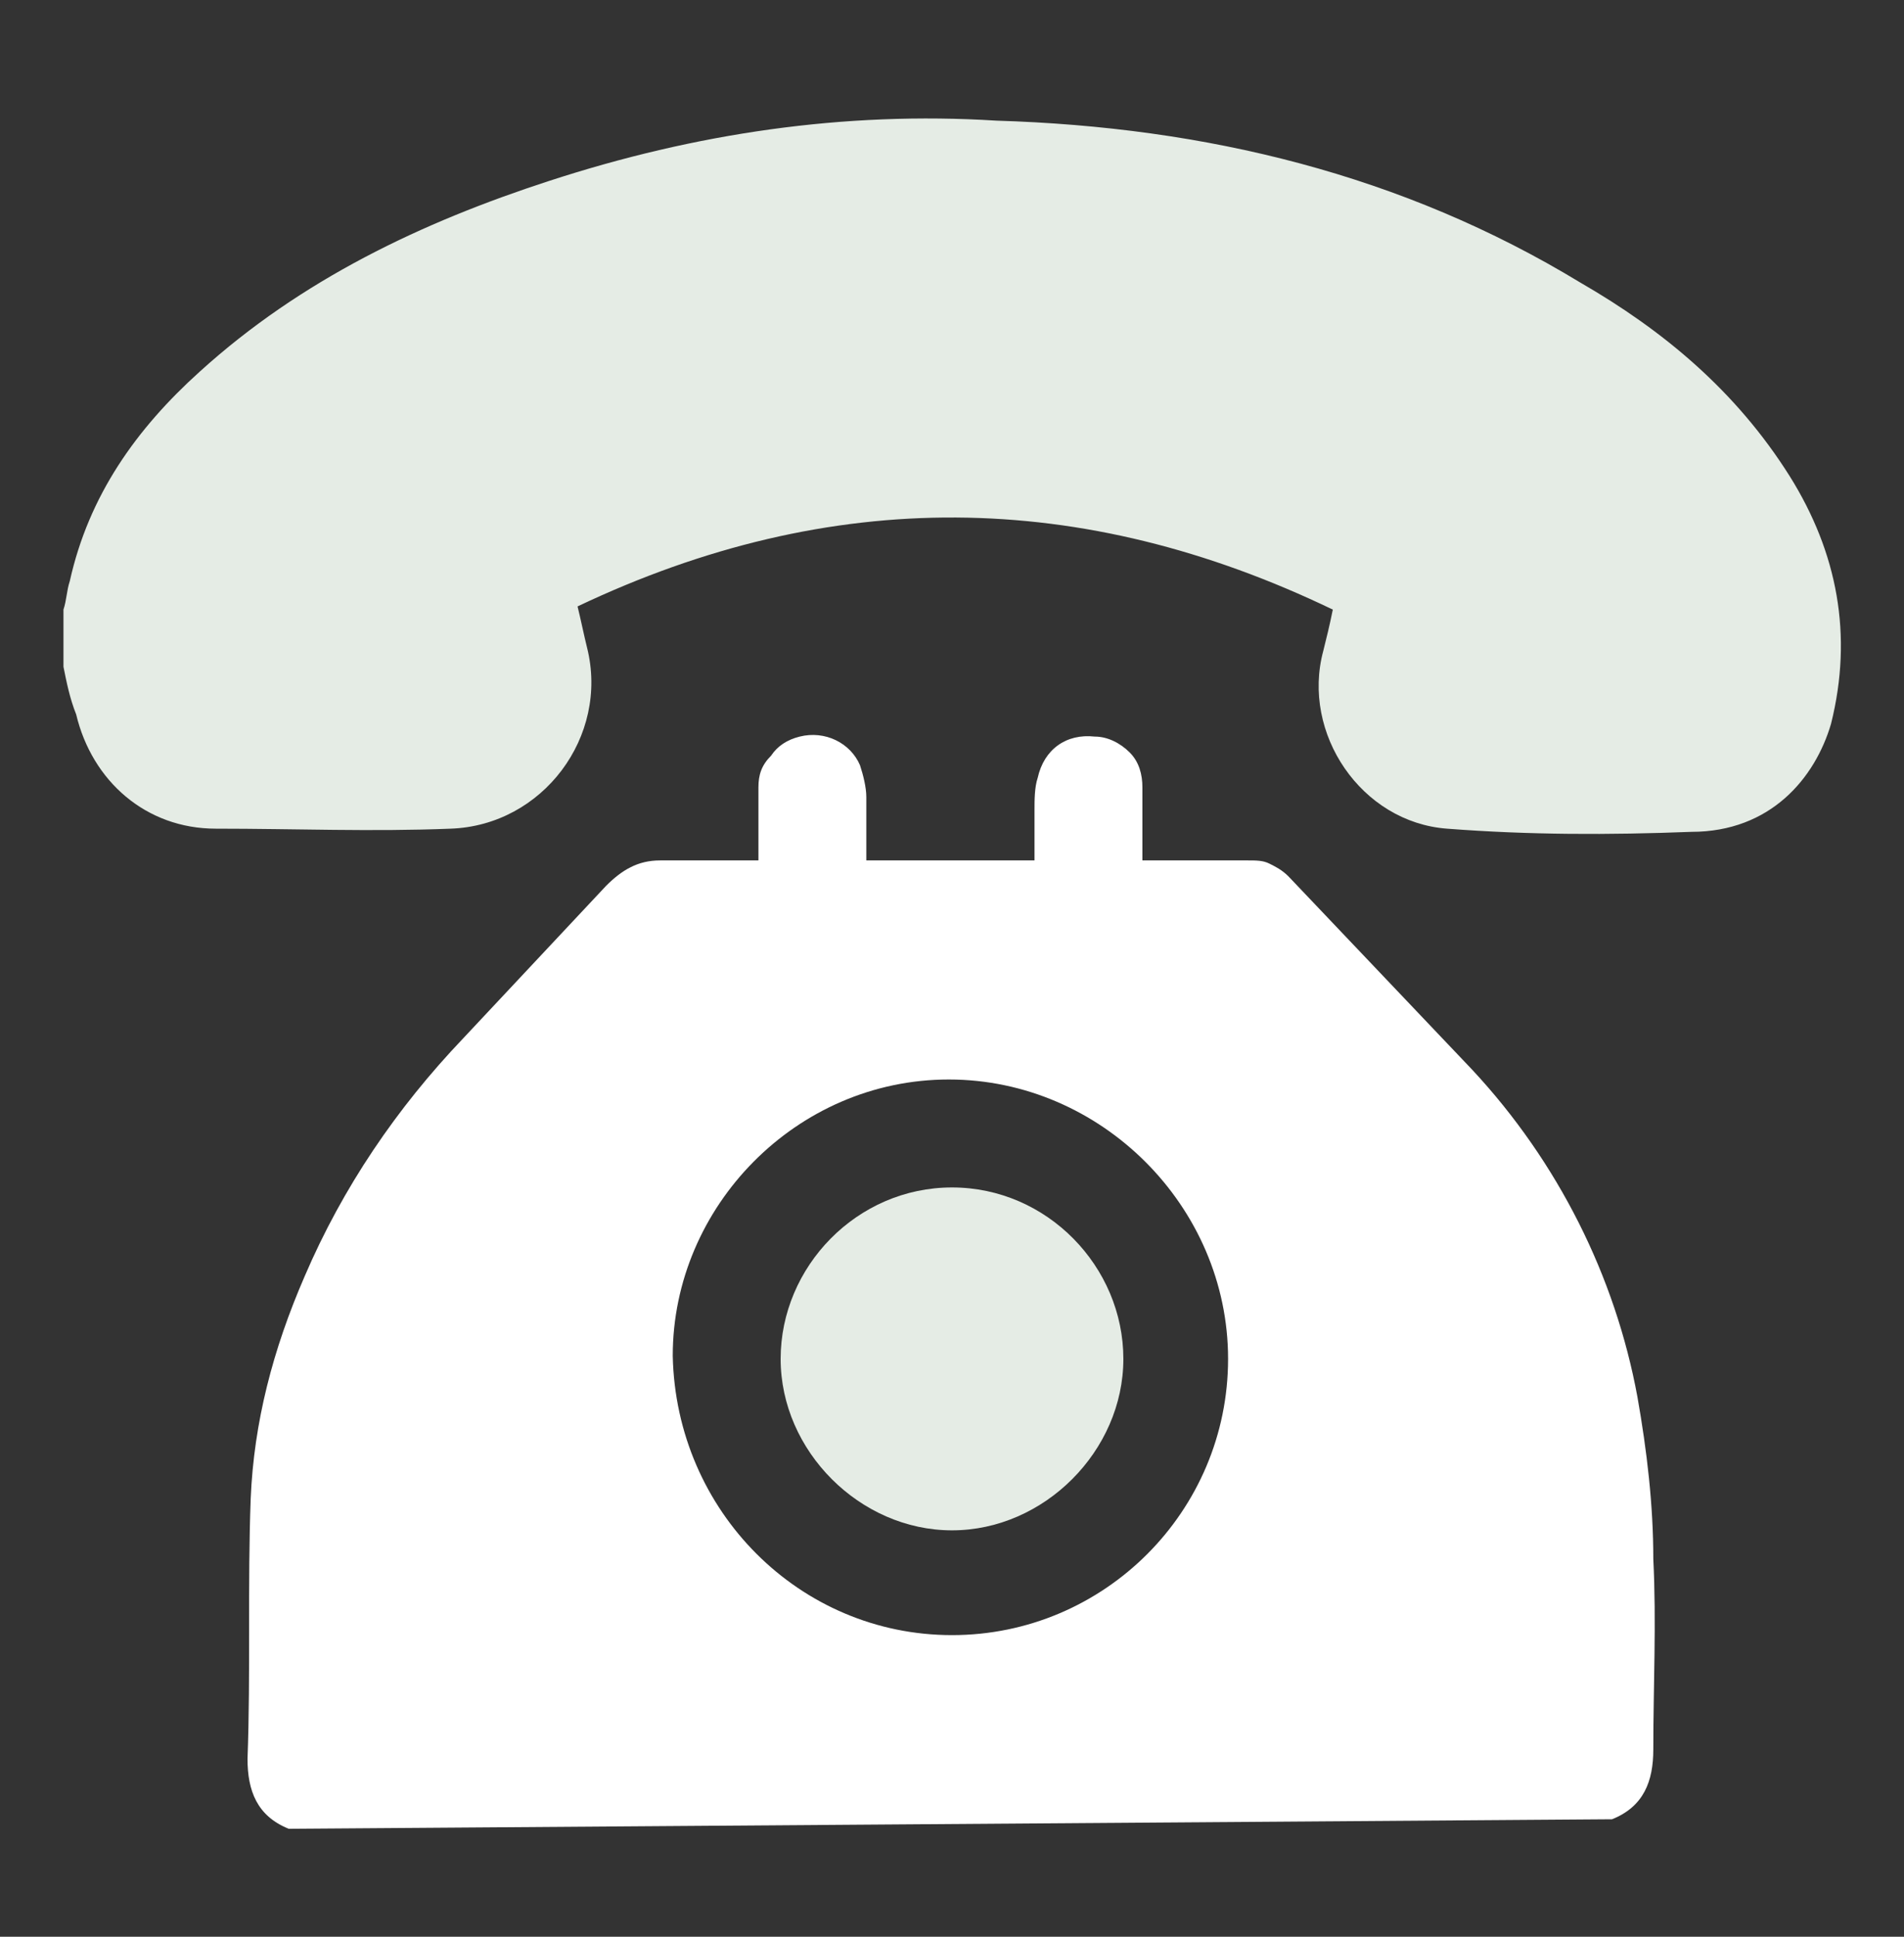
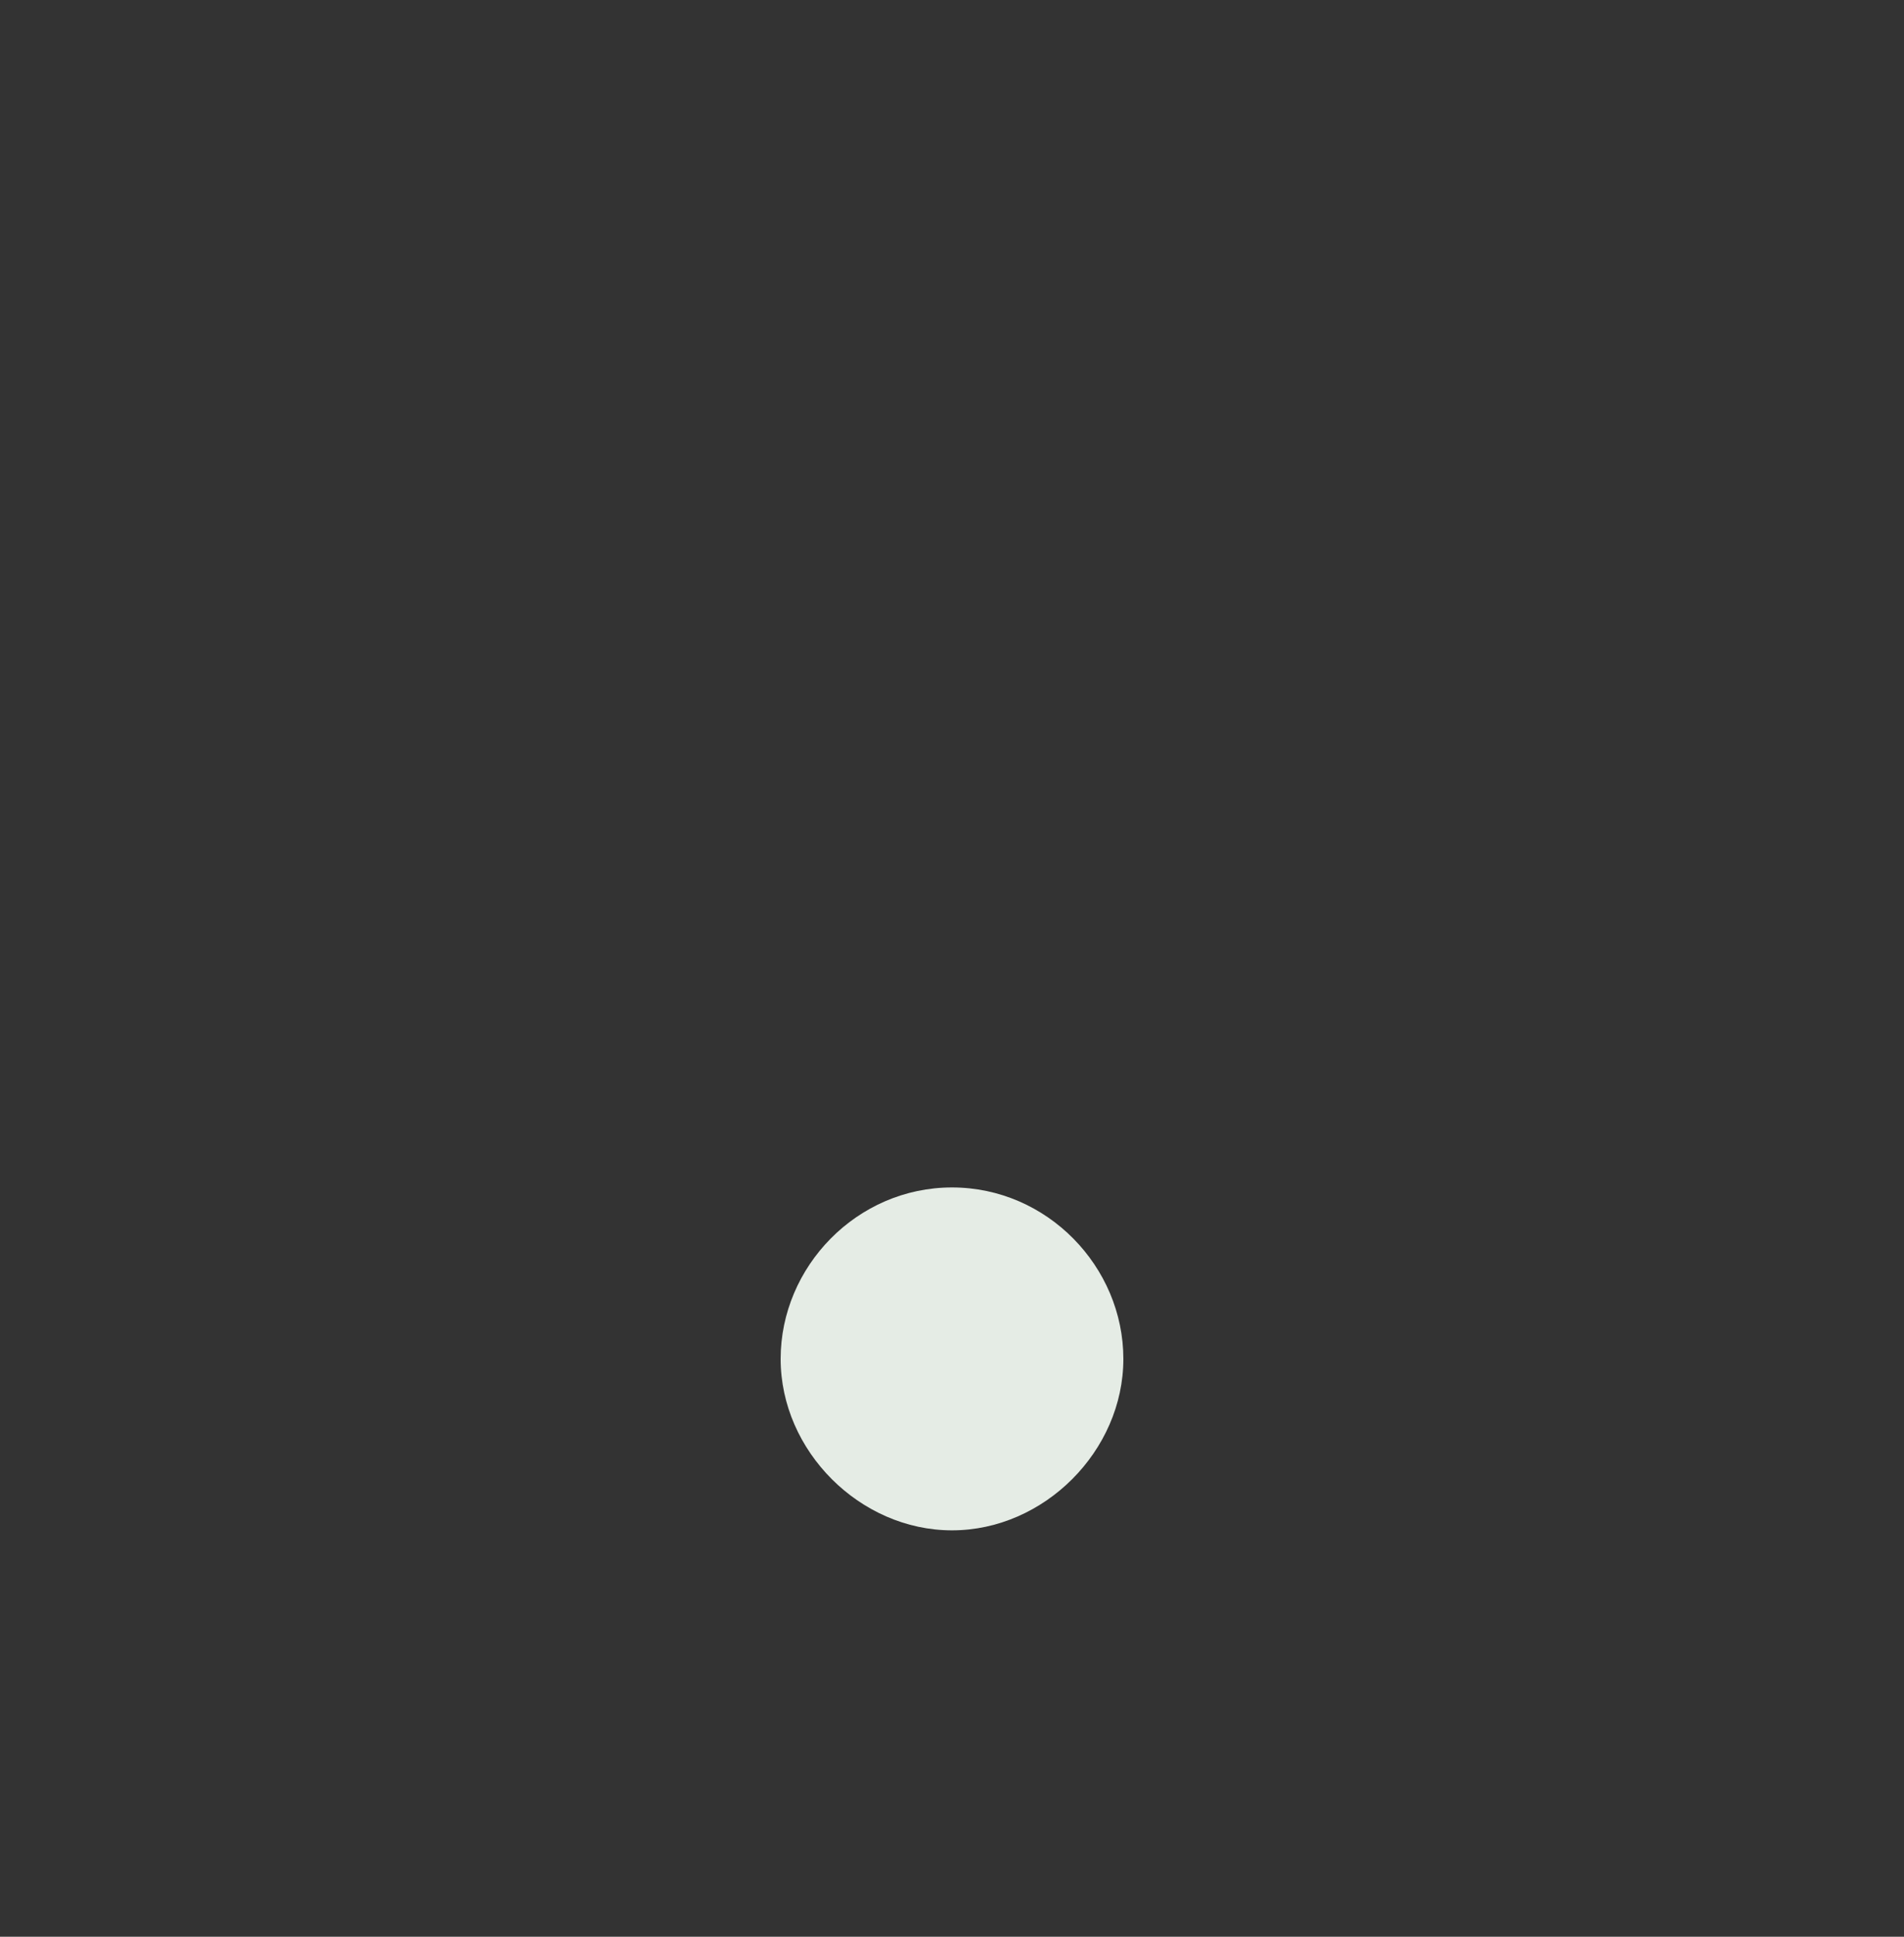
<svg xmlns="http://www.w3.org/2000/svg" id="Livello_1" x="0px" y="0px" width="60px" height="61px" viewBox="0 0 60 61" style="enable-background:new 0 0 60 61;" xml:space="preserve">
  <rect x="0" y="0" width="60" height="61" fill="#333333" stroke="none" />
  <style type="text/css">	.st0{fill:#FFFFFF;}	.st1{fill:#E5ECE5;}</style>
-   <path class="st0" d="M9.1,57.6c-1-0.4-1.3-1.2-1.3-2.2c0.1-2.7,0-5.5,0.1-8.2c0.1-2.4,0.7-4.7,1.7-7c1.2-2.8,2.9-5.3,5-7.5 c1.5-1.6,3-3.2,4.5-4.8c0.5-0.5,1-0.8,1.7-0.8c1,0,2,0,3.1,0c0-0.8,0-1.6,0-2.3c0-0.4,0.1-0.7,0.4-1c0.2-0.3,0.5-0.5,0.9-0.6 c0.8-0.2,1.6,0.2,1.9,0.9c0.1,0.3,0.2,0.7,0.2,1c0,0.7,0,1.3,0,2h5.3c0-0.5,0-1.1,0-1.6c0-0.3,0-0.7,0.1-1c0.2-0.9,0.9-1.4,1.8-1.3 c0.4,0,0.8,0.2,1.1,0.5c0.3,0.3,0.4,0.7,0.4,1.1c0,0.8,0,1.5,0,2.3c1.1,0,2.2,0,3.3,0c0.3,0,0.5,0,0.7,0.1c0.2,0.1,0.4,0.2,0.6,0.4 c1.9,2,3.9,4.1,5.8,6.1c2.7,2.9,4.5,6.5,5.2,10.3c0.3,1.7,0.5,3.4,0.5,5.1c0.1,2,0,4,0,6c0,1-0.3,1.8-1.3,2.2L9.1,57.6z M30,51.5 c4.8,0,8.7-3.9,8.7-8.7c0-4.8-4-8.8-8.8-8.8c-4.8,0-8.7,4-8.7,8.7C21.3,47.6,25.2,51.5,30,51.5z" />
-   <path class="st1" d="M2,19.2c0.1-0.3,0.1-0.6,0.2-0.9c0.6-2.7,2.1-4.8,4.1-6.6c3.2-2.9,7-4.7,11-6c4.6-1.5,9.3-2.2,14.1-1.9 C38,4,44.2,5.5,49.8,8.9c2.6,1.5,4.9,3.4,6.6,6.1c1.5,2.4,2,5,1.3,7.8c-0.5,1.7-1.9,3.4-4.4,3.4c-2.6,0.1-5.1,0.1-7.7-0.1 c-2.7-0.2-4.6-3-3.9-5.6c0.1-0.4,0.2-0.8,0.3-1.3c-7.9-3.8-15.8-3.9-23.8-0.1c0.1,0.4,0.2,0.9,0.3,1.3c0.7,2.8-1.4,5.6-4.3,5.7 c-2.5,0.1-4.9,0-7.4,0c-2.2,0-3.9-1.5-4.4-3.6C2.2,22,2.1,21.5,2,21L2,19.2z" />
  <path class="st1" d="M30,37.4c3,0,5.4,2.5,5.4,5.4c0,2.9-2.5,5.4-5.4,5.4c-2.9,0-5.4-2.5-5.4-5.4C24.6,39.9,27,37.4,30,37.4z" />
</svg>